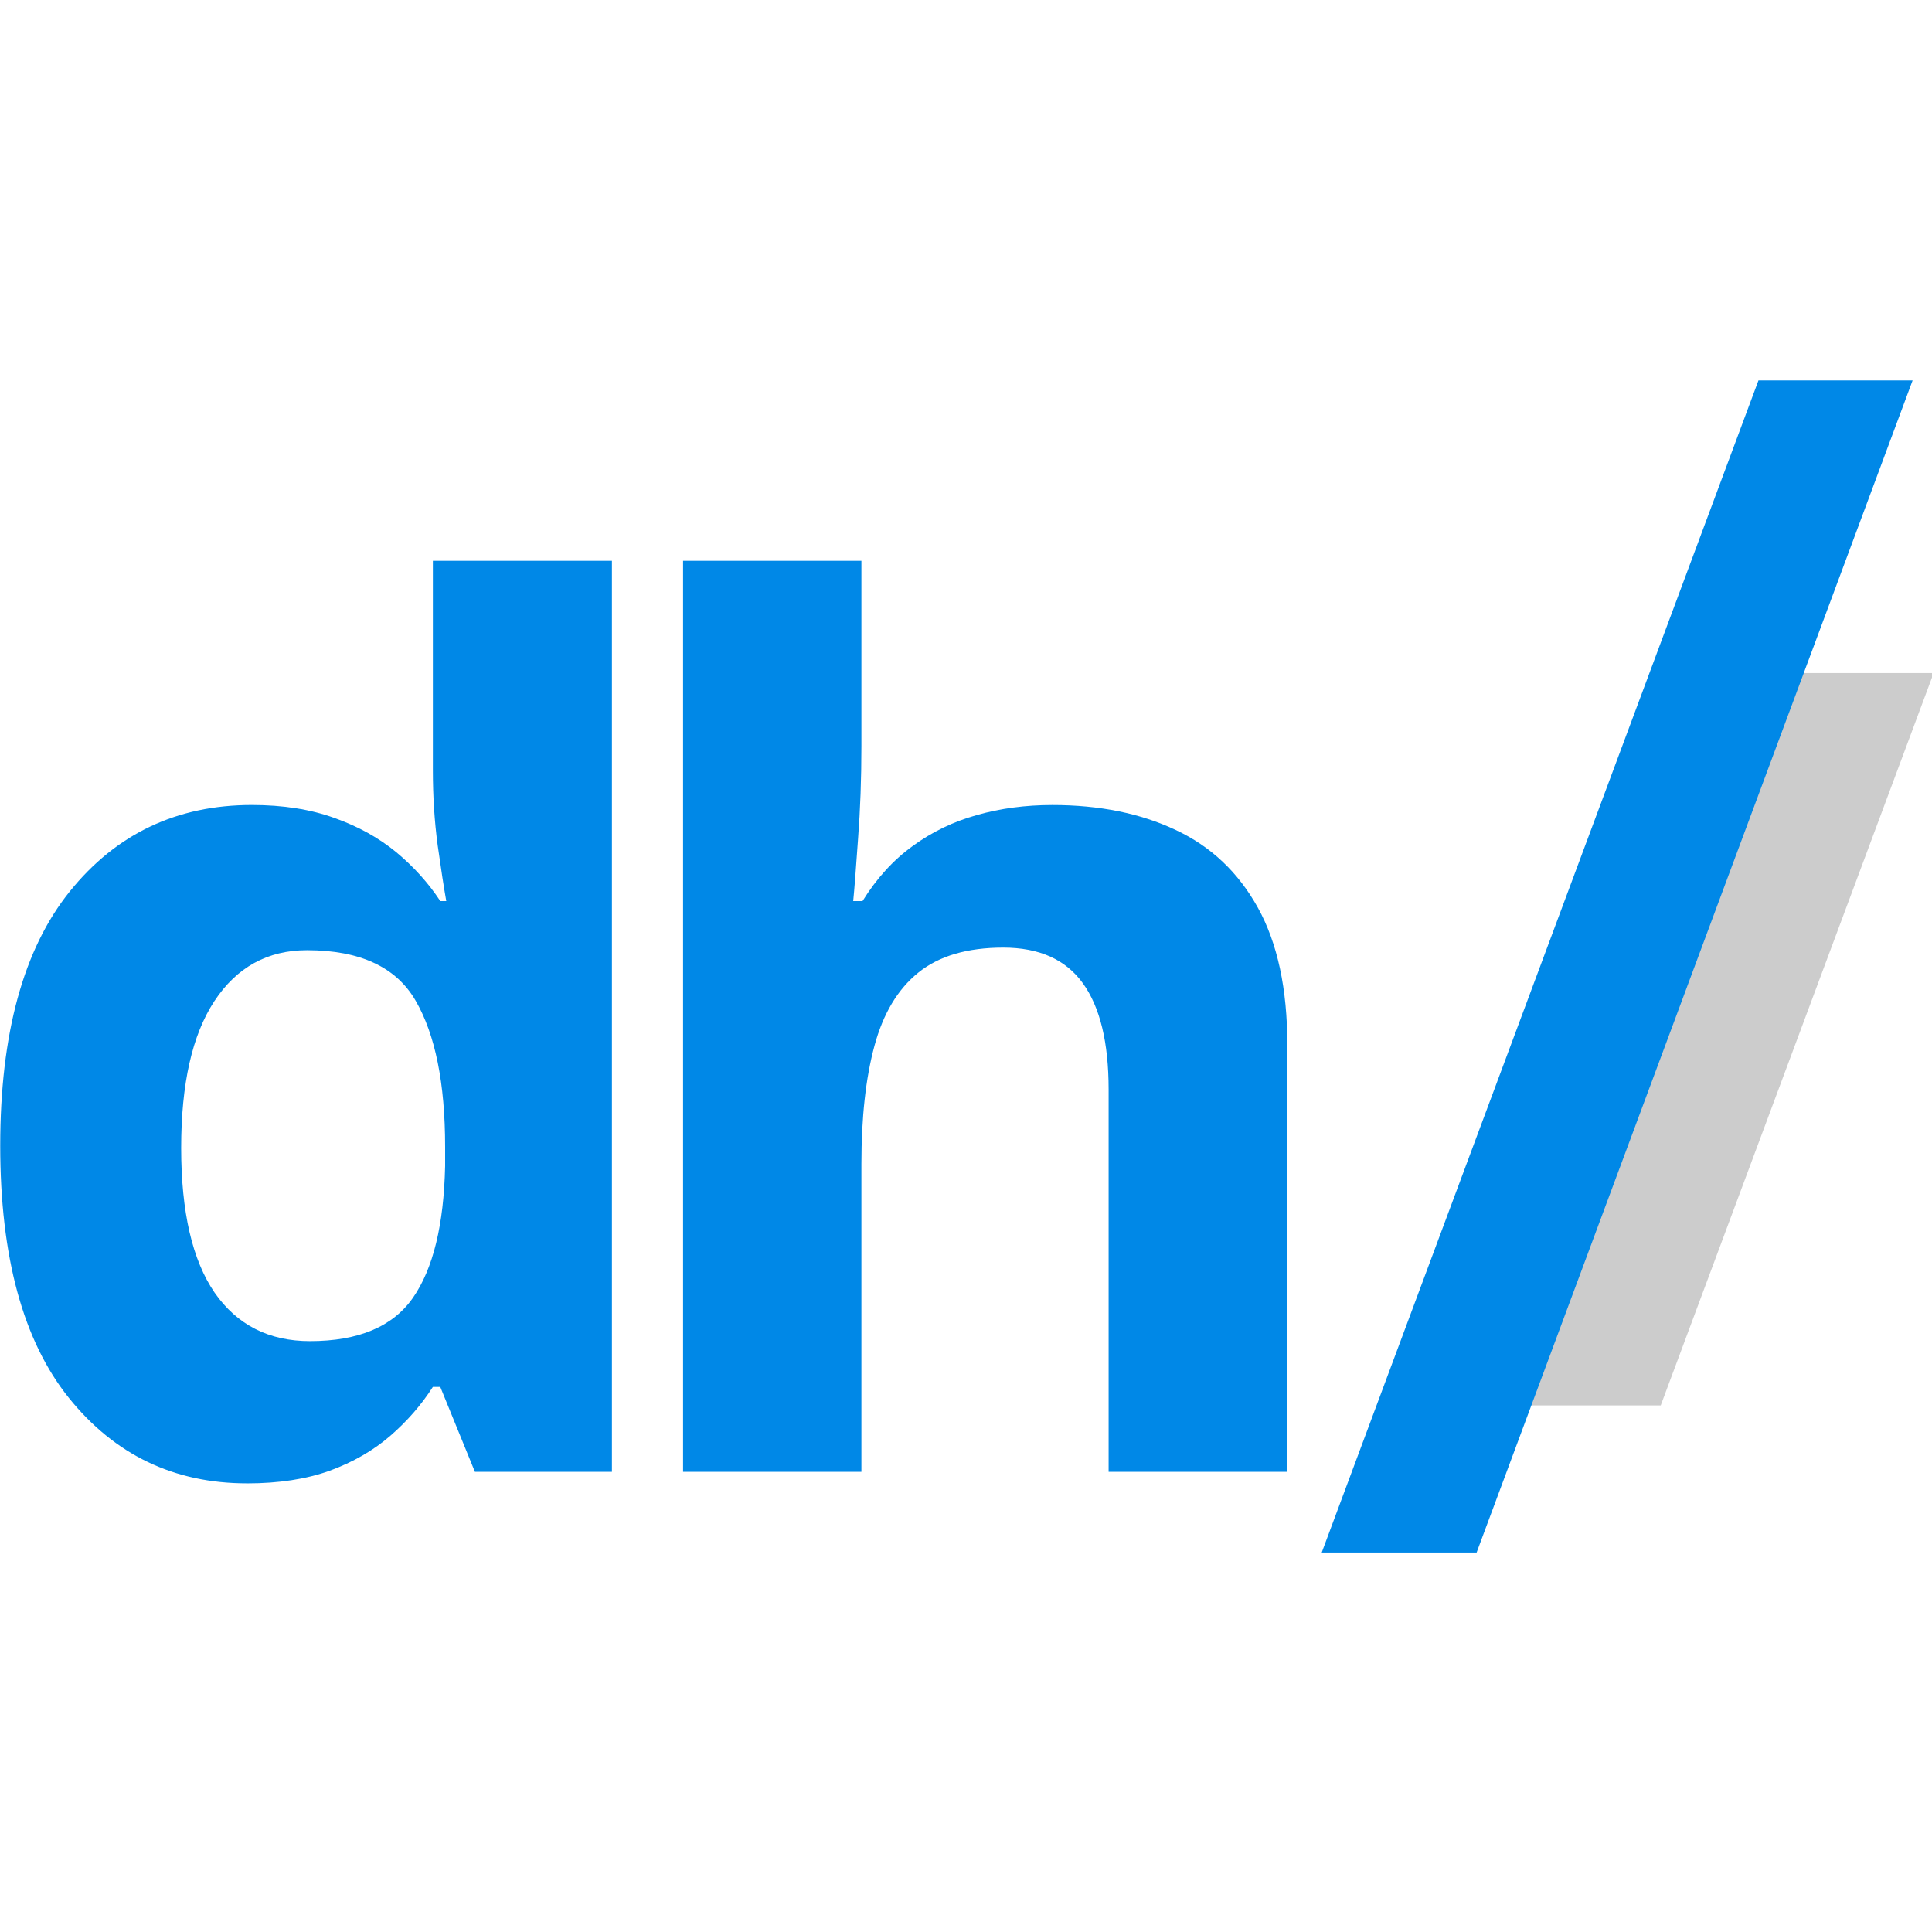
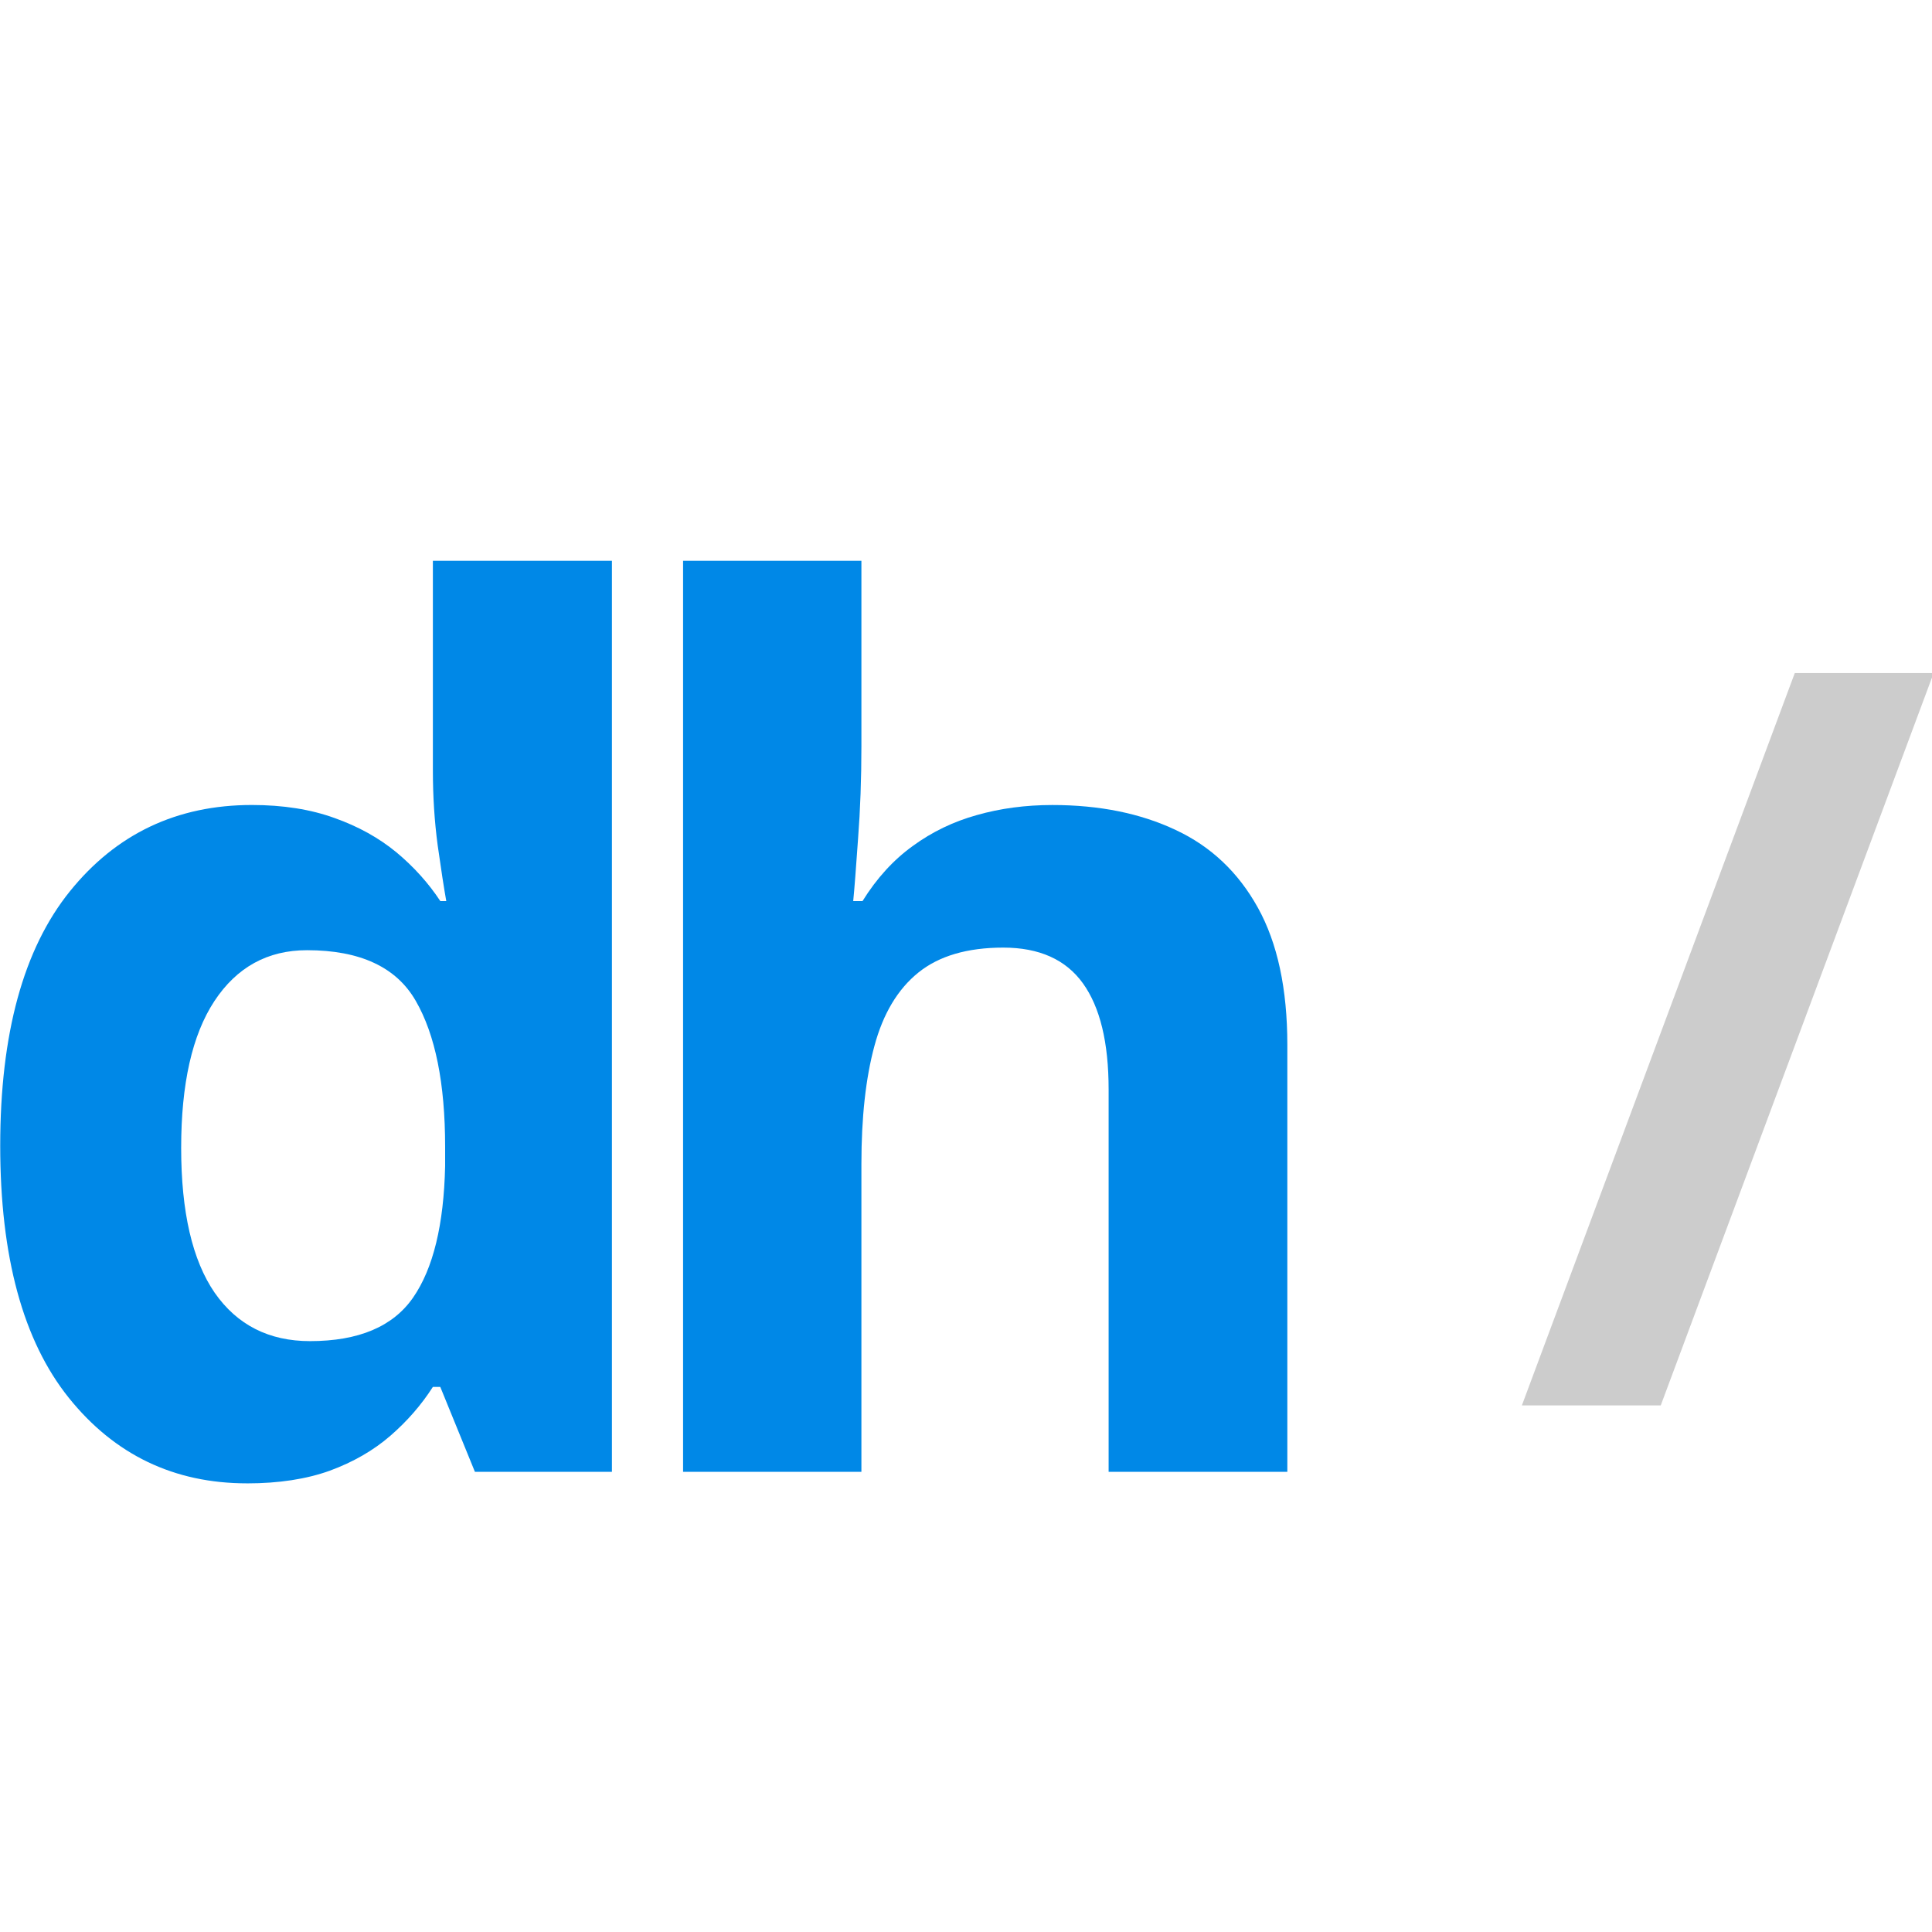
<svg xmlns="http://www.w3.org/2000/svg" xmlns:ns1="http://sodipodi.sourceforge.net/DTD/sodipodi-0.dtd" xmlns:ns2="http://www.inkscape.org/namespaces/inkscape" width="64" zoomAndPan="magnify" viewBox="0 0 48 48" height="64" preserveAspectRatio="xMidYMid" version="1.0" id="svg102" ns1:docname="dh_favicon.svg" ns2:version="1.2.2 (b0a8486541, 2022-12-01)">
  <ns1:namedview id="namedview20" pagecolor="#ffffff" bordercolor="#666666" borderopacity="1.0" ns2:showpageshadow="2" ns2:pageopacity="0.0" ns2:pagecheckerboard="0" ns2:deskcolor="#d1d1d1" showgrid="false" ns2:zoom="6.1004343" ns2:cx="37.374388" ns2:cy="44.996796" ns2:window-width="1920" ns2:window-height="1023" ns2:window-x="0" ns2:window-y="0" ns2:window-maximized="1" ns2:current-layer="svg102" />
  <defs id="defs4" />
  <g fill="#0088e7" fill-opacity="1" id="g12" transform="matrix(0.592,0,0,0.592,-6.229,8.499)">
    <g transform="translate(8.265,47.412)" id="g10">
      <g id="g8">
        <path d="m 12.625,0.484 c -3.062,0 -5.559,-1.195 -7.484,-3.594 -1.918,-2.395 -2.875,-5.922 -2.875,-10.578 0,-4.695 0.973,-8.254 2.922,-10.672 1.945,-2.414 4.492,-3.625 7.641,-3.625 1.312,0 2.469,0.184 3.469,0.547 1,0.355 1.863,0.836 2.594,1.438 0.727,0.605 1.344,1.289 1.844,2.047 h 0.25 c -0.094,-0.531 -0.215,-1.305 -0.359,-2.328 -0.137,-1.02 -0.203,-2.07 -0.203,-3.156 v -8.797 H 27.938 V 0 h -5.75 l -1.453,-3.562 h -0.312 c -0.48,0.75 -1.074,1.434 -1.781,2.047 -0.711,0.617 -1.559,1.105 -2.547,1.469 -0.98,0.352 -2.137,0.531 -3.469,0.531 z m 2.641,-5.969 c 2.039,0 3.484,-0.609 4.328,-1.828 0.844,-1.219 1.289,-3.055 1.344,-5.516 v -0.812 c 0,-2.664 -0.414,-4.707 -1.234,-6.125 -0.812,-1.414 -2.336,-2.125 -4.562,-2.125 -1.656,0 -2.953,0.715 -3.891,2.141 -0.93,1.418 -1.391,3.469 -1.391,6.156 0,2.688 0.469,4.715 1.406,6.078 0.945,1.355 2.281,2.031 4,2.031 z m 0,0" id="path6" />
      </g>
    </g>
  </g>
  <g fill="#0088e7" fill-opacity="1" id="g20" transform="matrix(0.592,0,0,0.592,-6.229,8.499)">
    <g transform="translate(35.251,47.412)" id="g18">
      <g id="g16">
        <path d="m 11.422,-38.234 v 7.781 c 0,1.367 -0.047,2.664 -0.141,3.891 -0.086,1.23 -0.152,2.102 -0.203,2.609 h 0.391 c 0.594,-0.957 1.297,-1.727 2.109,-2.312 0.812,-0.594 1.707,-1.023 2.688,-1.297 0.988,-0.281 2.047,-0.422 3.172,-0.422 1.977,0 3.703,0.352 5.172,1.047 1.477,0.688 2.629,1.777 3.453,3.266 0.82,1.48 1.234,3.398 1.234,5.75 V 0 h -7.5 V -16.047 C 21.797,-18.016 21.438,-19.5 20.719,-20.5 20,-21.5 18.883,-22 17.375,-22 c -1.512,0 -2.699,0.352 -3.562,1.047 -0.867,0.699 -1.48,1.727 -1.844,3.078 -0.367,1.355 -0.547,3.008 -0.547,4.953 V 0 H 3.938 v -38.234 z m 0,0" id="path14" />
      </g>
    </g>
  </g>
  <g fill="#ffffff" fill-opacity="1" id="g28" style="fill:#cccccc" transform="matrix(0.592,0,0,0.592,-6.229,8.499)">
    <g transform="translate(74.094,44.625)" id="g26" style="fill:#cccccc">
      <g id="g24" style="fill:#cccccc">
        <path d="M 17.578,-30.734 6.125,0 H 0.297 L 11.75,-30.734 Z m 0,0" id="path22" style="fill:#cccccc" />
      </g>
    </g>
  </g>
  <g fill="#0088e7" fill-opacity="1" id="g36" transform="matrix(0.592,0,0,0.592,-6.229,8.499)">
    <g transform="translate(65.351,50.798)" id="g34">
      <g id="g32">
-         <path d="M 25.438,-49.188 7.141,0 h -6.5 L 18.969,-49.188 Z m 0,0" id="path30" />
-       </g>
+         </g>
    </g>
  </g>
</svg>